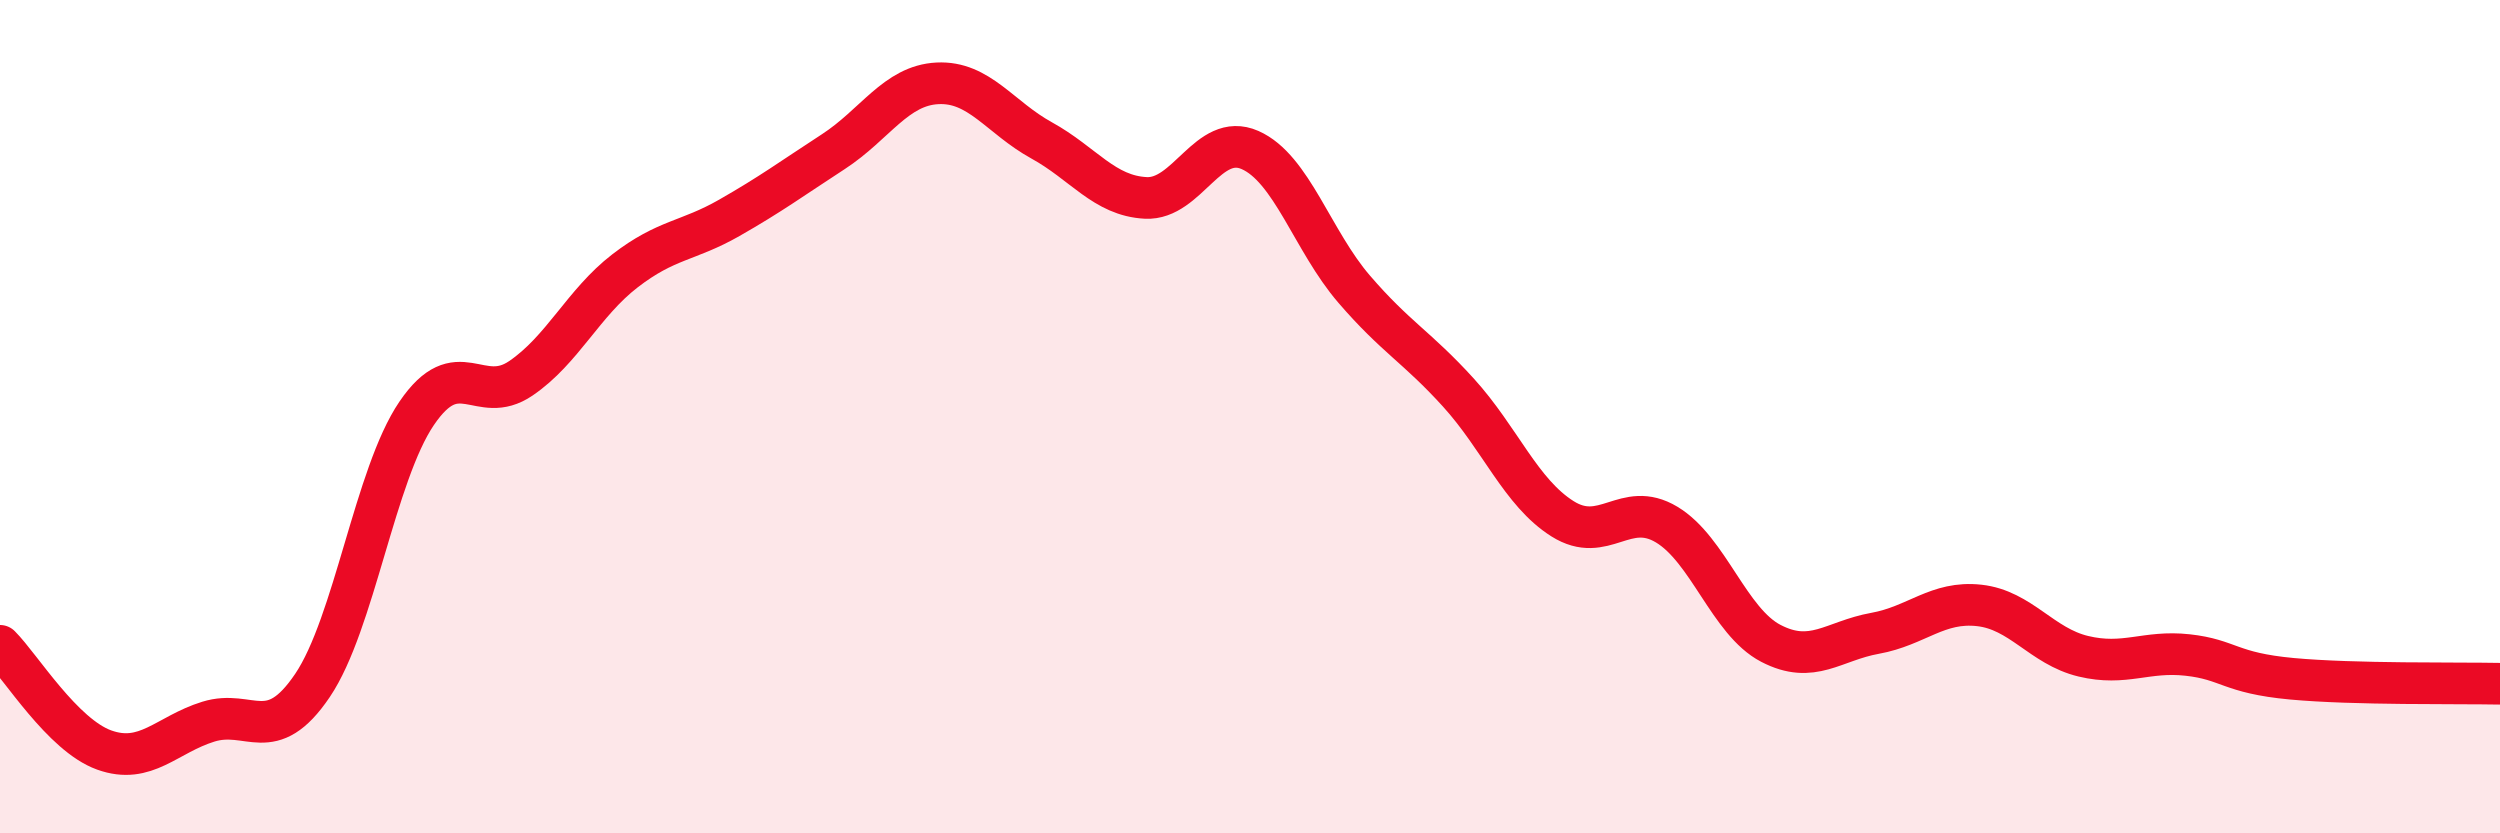
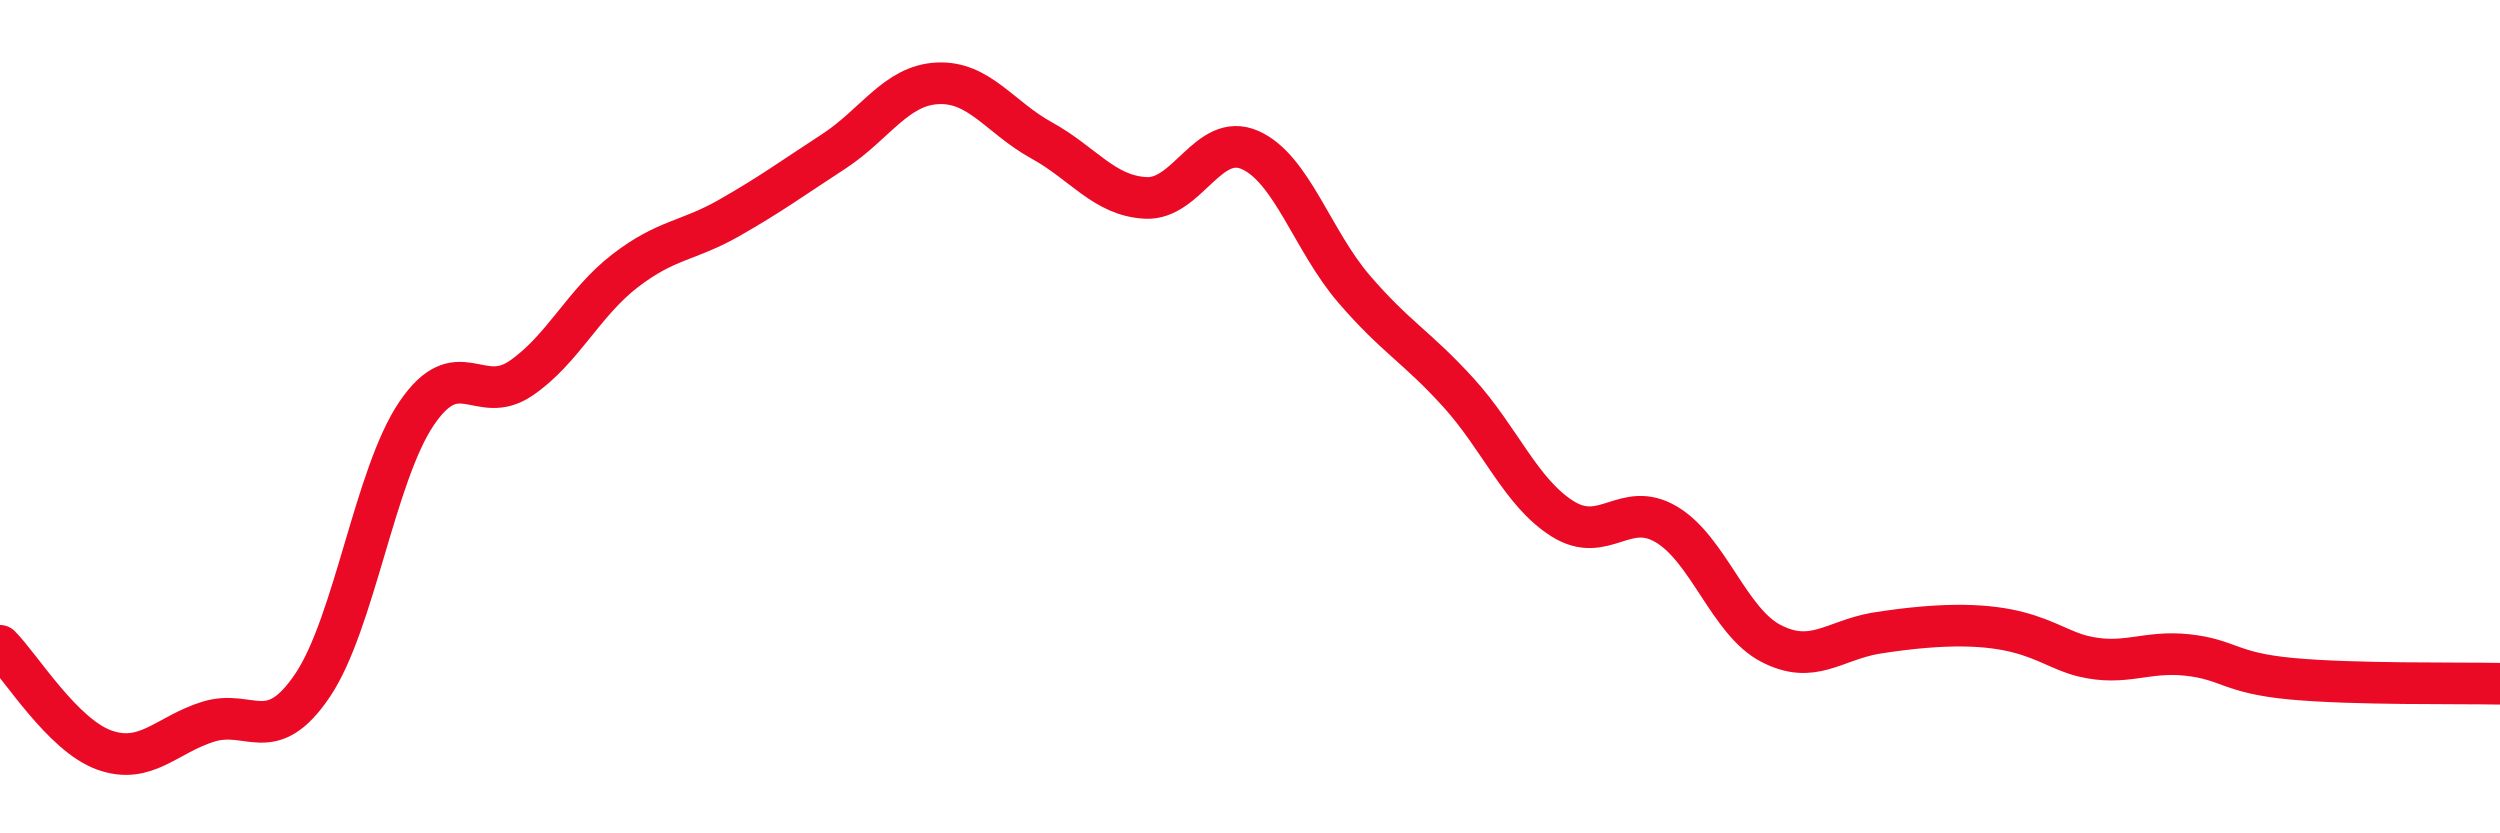
<svg xmlns="http://www.w3.org/2000/svg" width="60" height="20" viewBox="0 0 60 20">
-   <path d="M 0,15.5 C 0.5,16 1.5,17.64 2.5,18 C 3.5,18.36 4,17.63 5,17.32 C 6,17.01 6.5,17.93 7.5,16.45 C 8.5,14.97 9,11.39 10,9.92 C 11,8.45 11.5,9.76 12.5,9.08 C 13.5,8.4 14,7.27 15,6.5 C 16,5.73 16.5,5.8 17.5,5.23 C 18.5,4.66 19,4.29 20,3.64 C 21,2.99 21.5,2.05 22.5,2 C 23.5,1.95 24,2.82 25,3.37 C 26,3.92 26.5,4.7 27.5,4.75 C 28.5,4.8 29,3.16 30,3.6 C 31,4.04 31.5,5.78 32.5,6.94 C 33.5,8.1 34,8.32 35,9.42 C 36,10.52 36.5,11.82 37.5,12.45 C 38.5,13.08 39,11.99 40,12.59 C 41,13.19 41.5,14.92 42.5,15.44 C 43.5,15.96 44,15.38 45,15.2 C 46,15.02 46.5,14.42 47.5,14.53 C 48.5,14.64 49,15.51 50,15.75 C 51,15.99 51.5,15.61 52.5,15.72 C 53.5,15.83 53.5,16.15 55,16.29 C 56.5,16.43 59,16.39 60,16.41L60 20L0 20Z" fill="#EB0A25" opacity="0.1" stroke-linecap="round" stroke-linejoin="round" />
-   <path d="M 0,15.5 C 0.5,16 1.5,17.64 2.5,18 C 3.5,18.36 4,17.63 5,17.32 C 6,17.01 6.5,17.93 7.5,16.45 C 8.5,14.97 9,11.39 10,9.92 C 11,8.45 11.5,9.76 12.5,9.08 C 13.5,8.4 14,7.27 15,6.5 C 16,5.73 16.5,5.8 17.5,5.23 C 18.5,4.66 19,4.29 20,3.64 C 21,2.99 21.5,2.05 22.5,2 C 23.5,1.95 24,2.82 25,3.37 C 26,3.92 26.5,4.7 27.5,4.75 C 28.5,4.8 29,3.16 30,3.6 C 31,4.04 31.5,5.78 32.5,6.94 C 33.5,8.1 34,8.32 35,9.42 C 36,10.52 36.5,11.82 37.5,12.45 C 38.5,13.08 39,11.99 40,12.59 C 41,13.19 41.5,14.92 42.5,15.44 C 43.5,15.96 44,15.38 45,15.2 C 46,15.02 46.5,14.42 47.5,14.53 C 48.5,14.64 49,15.51 50,15.75 C 51,15.99 51.5,15.61 52.5,15.72 C 53.5,15.83 53.5,16.15 55,16.29 C 56.5,16.43 59,16.39 60,16.41" stroke="#EB0A25" stroke-width="1" fill="none" stroke-linecap="round" stroke-linejoin="round" />
+   <path d="M 0,15.5 C 0.5,16 1.5,17.64 2.5,18 C 3.5,18.36 4,17.63 5,17.32 C 6,17.01 6.5,17.93 7.5,16.45 C 8.5,14.97 9,11.39 10,9.92 C 11,8.45 11.5,9.76 12.5,9.08 C 13.5,8.4 14,7.27 15,6.5 C 16,5.73 16.5,5.8 17.5,5.23 C 18.5,4.66 19,4.29 20,3.64 C 21,2.99 21.5,2.05 22.5,2 C 23.5,1.95 24,2.82 25,3.37 C 26,3.92 26.5,4.7 27.5,4.75 C 28.5,4.8 29,3.16 30,3.6 C 31,4.04 31.5,5.78 32.5,6.94 C 33.5,8.1 34,8.32 35,9.42 C 36,10.52 36.5,11.82 37.5,12.45 C 38.5,13.08 39,11.99 40,12.59 C 41,13.19 41.5,14.92 42.5,15.44 C 43.5,15.96 44,15.38 45,15.2 C 48.5,14.64 49,15.51 50,15.75 C 51,15.99 51.5,15.61 52.5,15.72 C 53.5,15.83 53.5,16.15 55,16.29 C 56.5,16.43 59,16.39 60,16.41" stroke="#EB0A25" stroke-width="1" fill="none" stroke-linecap="round" stroke-linejoin="round" />
</svg>